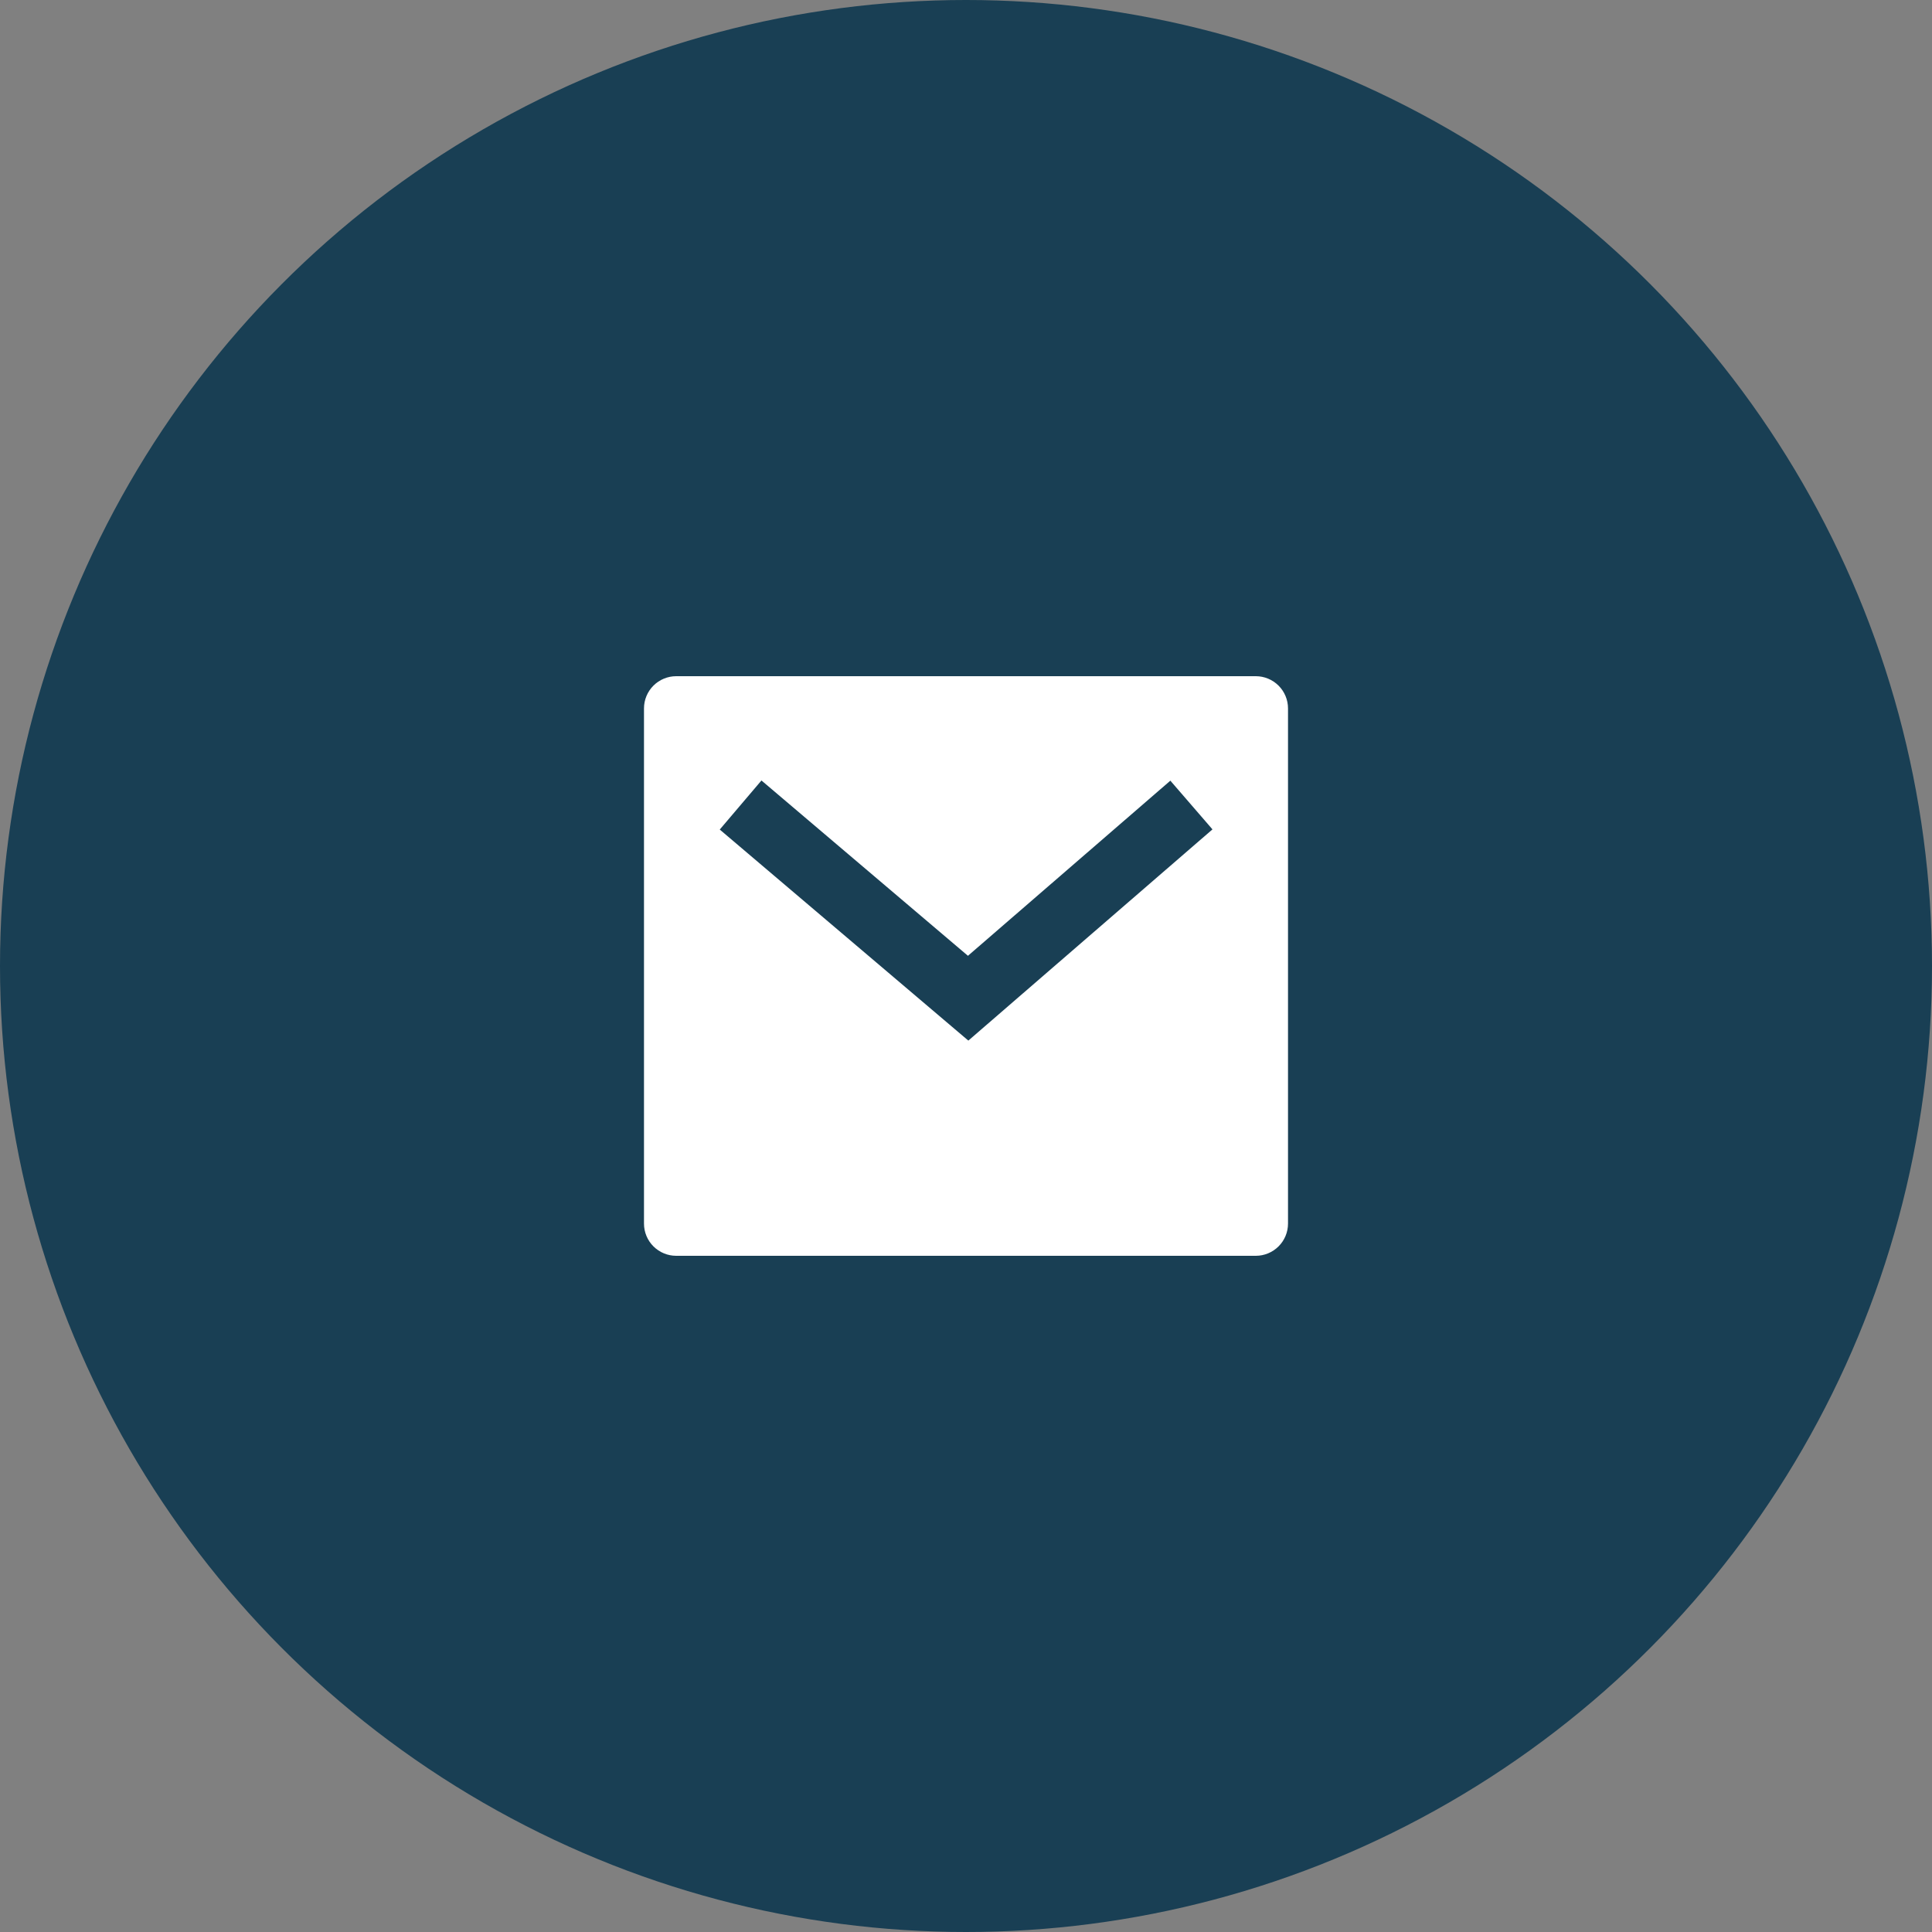
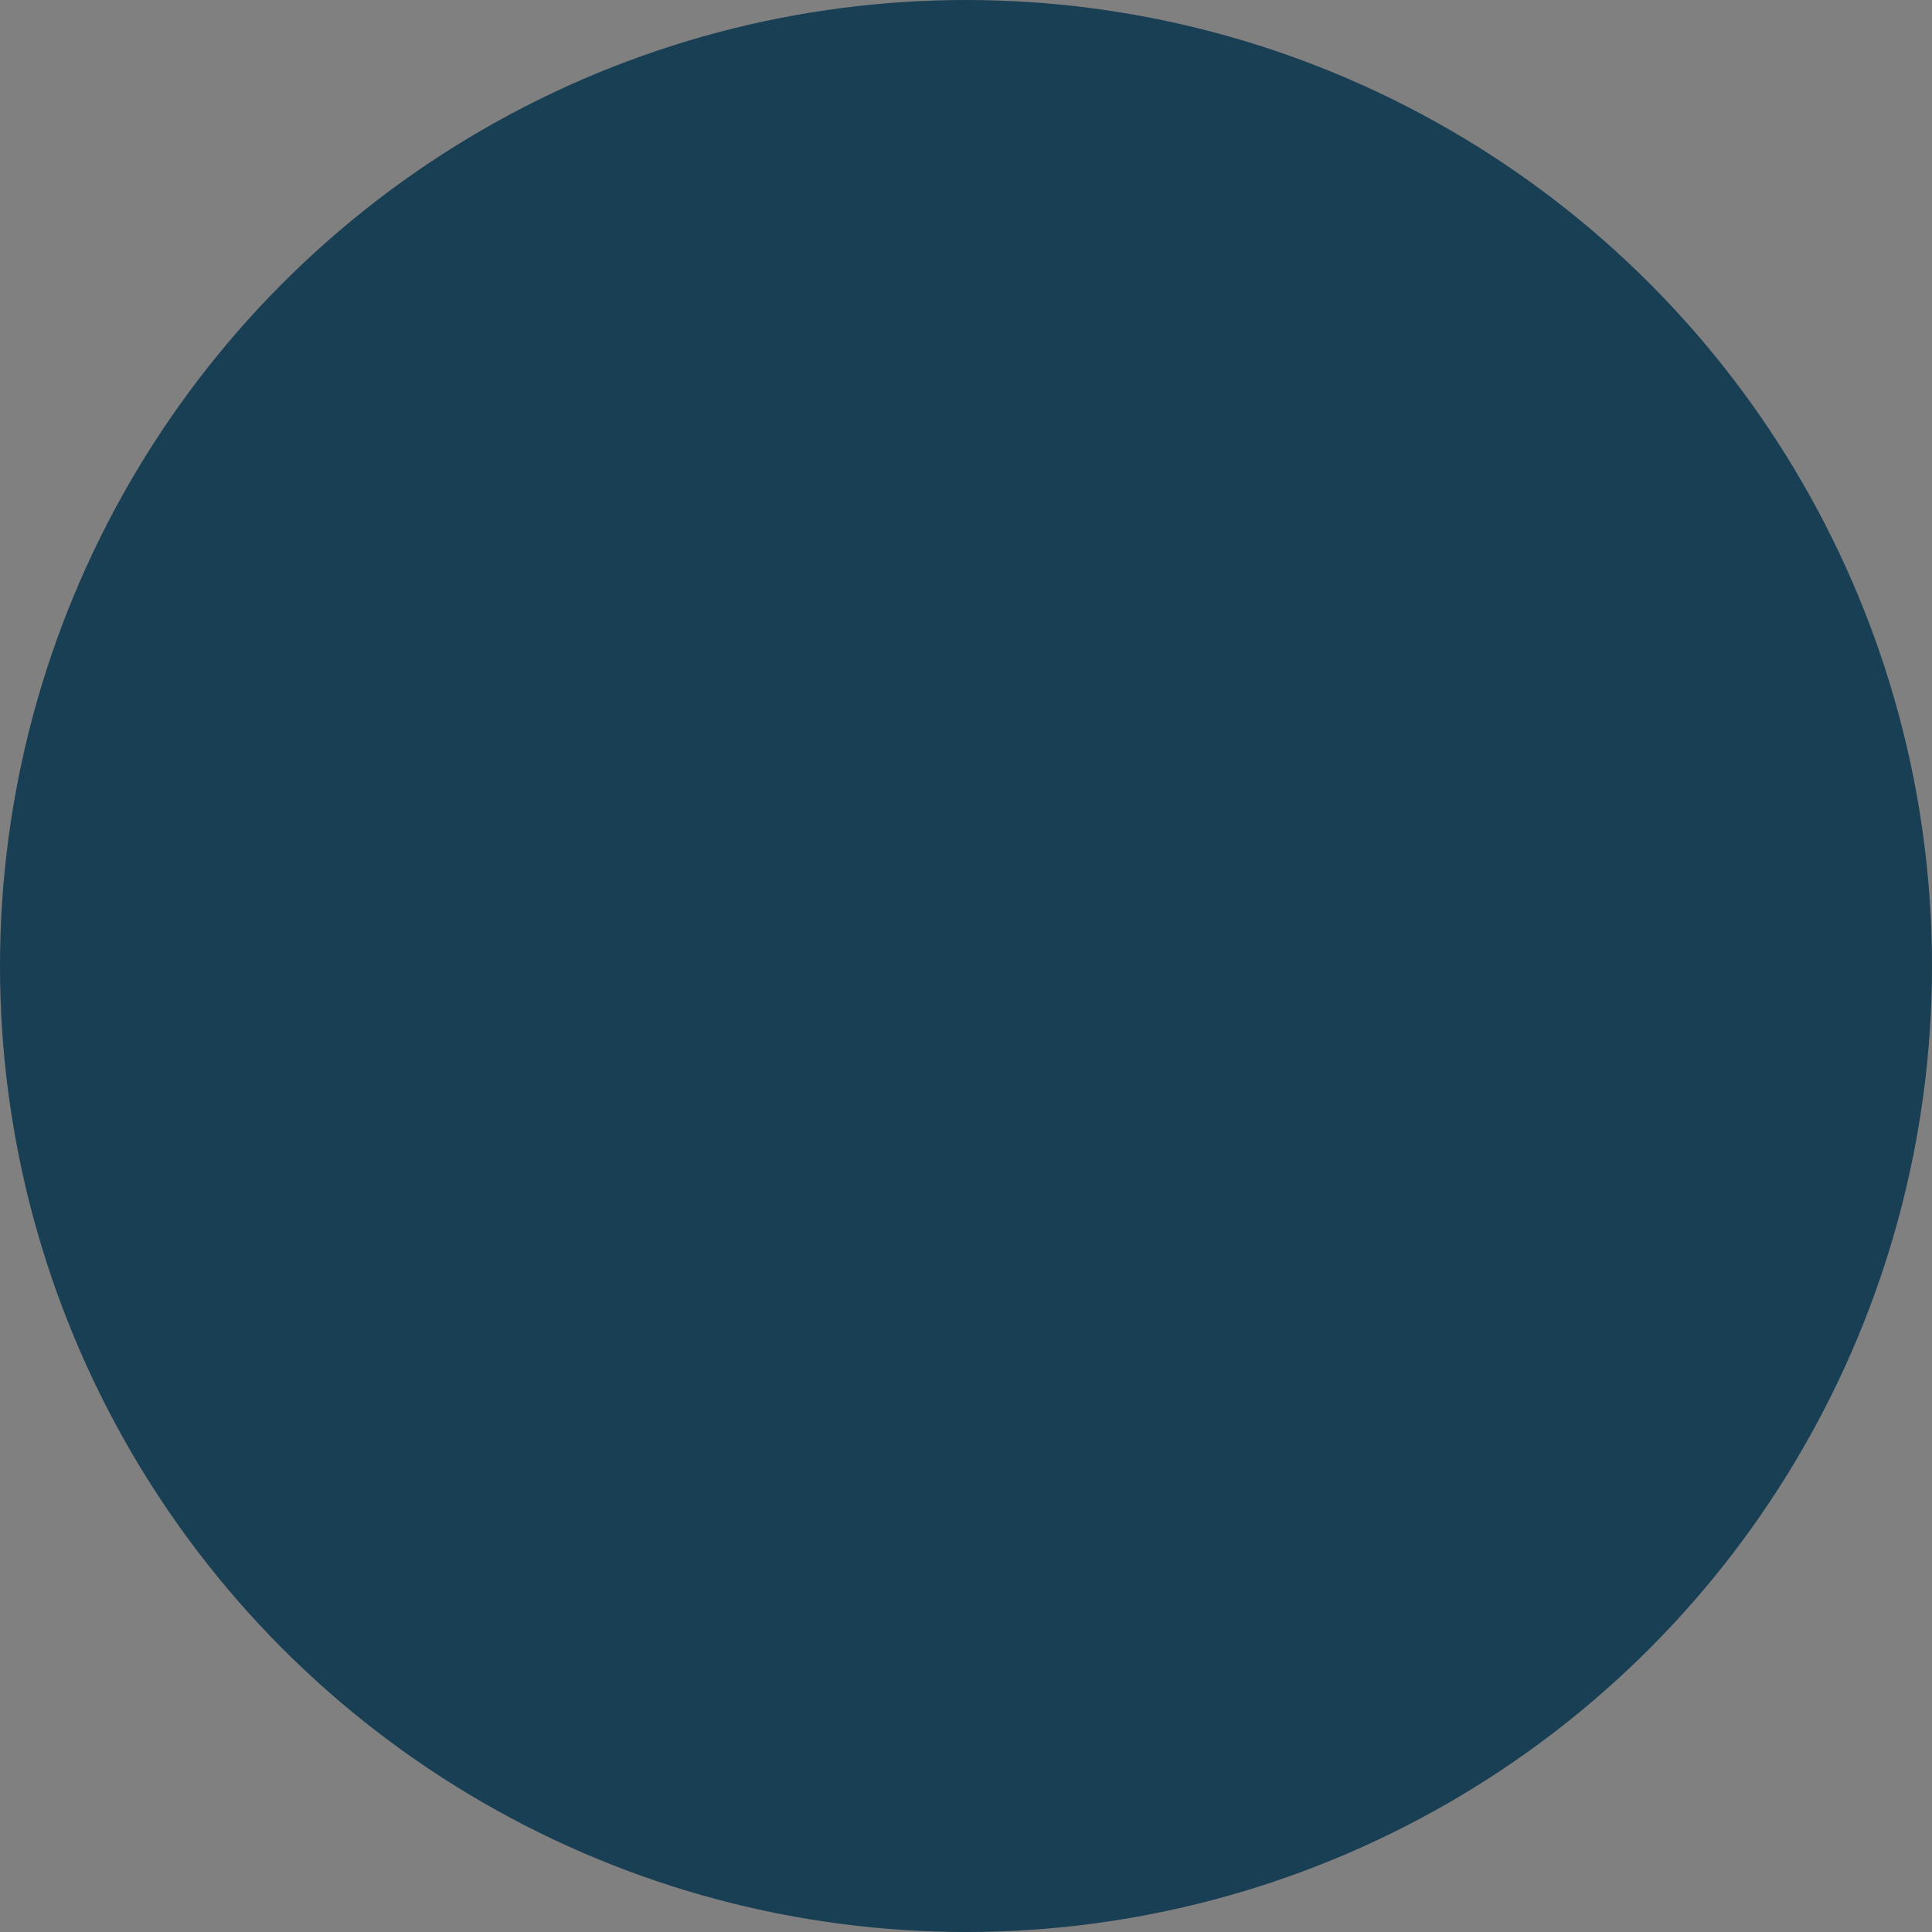
<svg xmlns="http://www.w3.org/2000/svg" width="70" height="70" viewBox="0 0 70 70" fill="none">
  <rect x="0" y="0" width="70" height="70" fill="#808080" stroke="none" />
  <circle cx="35" cy="35" r="35" fill="#193F54" />
  <g clip-path="url(#clip0_118_342)">
    <path d="M24.5 24.5H45.5C45.809 24.5 46.106 24.623 46.325 24.842C46.544 25.061 46.667 25.357 46.667 25.667V44.333C46.667 44.643 46.544 44.94 46.325 45.158C46.106 45.377 45.809 45.5 45.5 45.5H24.5C24.191 45.5 23.894 45.377 23.675 45.158C23.456 44.94 23.333 44.643 23.333 44.333V25.667C23.333 25.357 23.456 25.061 23.675 24.842C23.894 24.623 24.191 24.5 24.5 24.5ZM35.07 34.63L27.589 28.278L26.078 30.056L35.085 37.703L43.93 30.05L42.404 28.285L35.071 34.63H35.07Z" fill="white" />
  </g>
  <defs>
    <clipPath id="clip0_118_342">
-       <rect width="28" height="28" fill="white" transform="translate(21 21)" />
-     </clipPath>
+       </clipPath>
  </defs>
</svg>